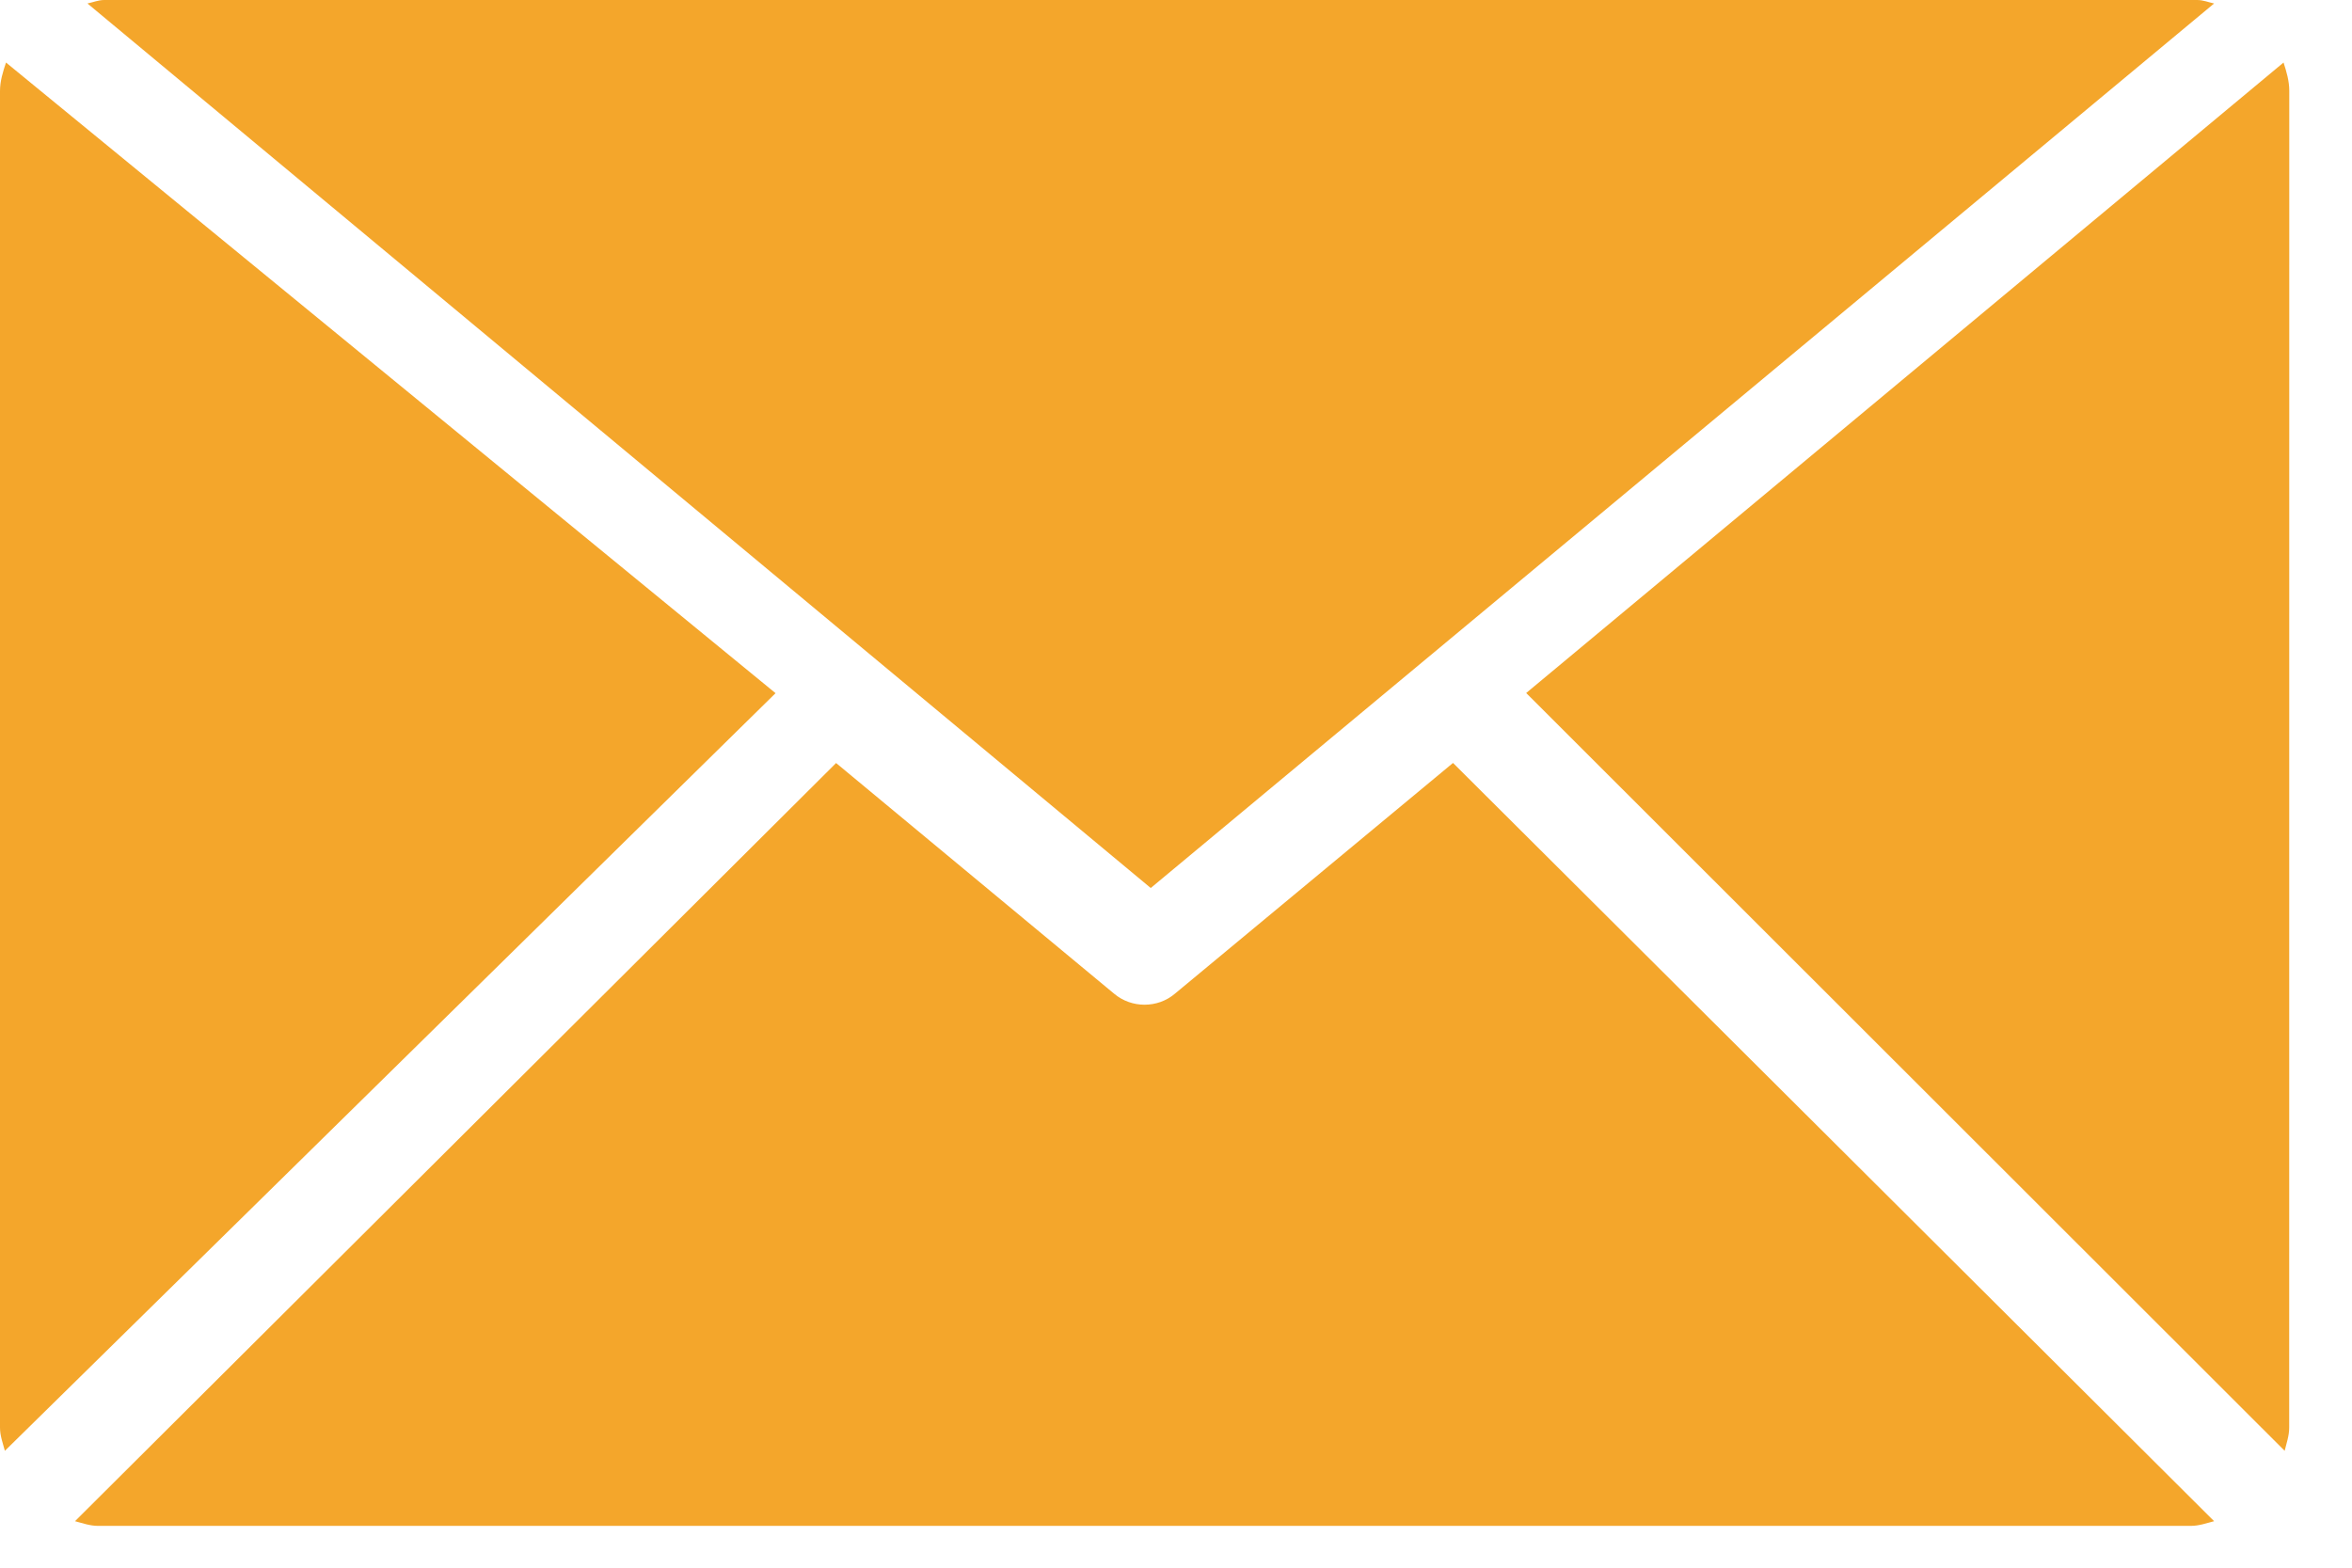
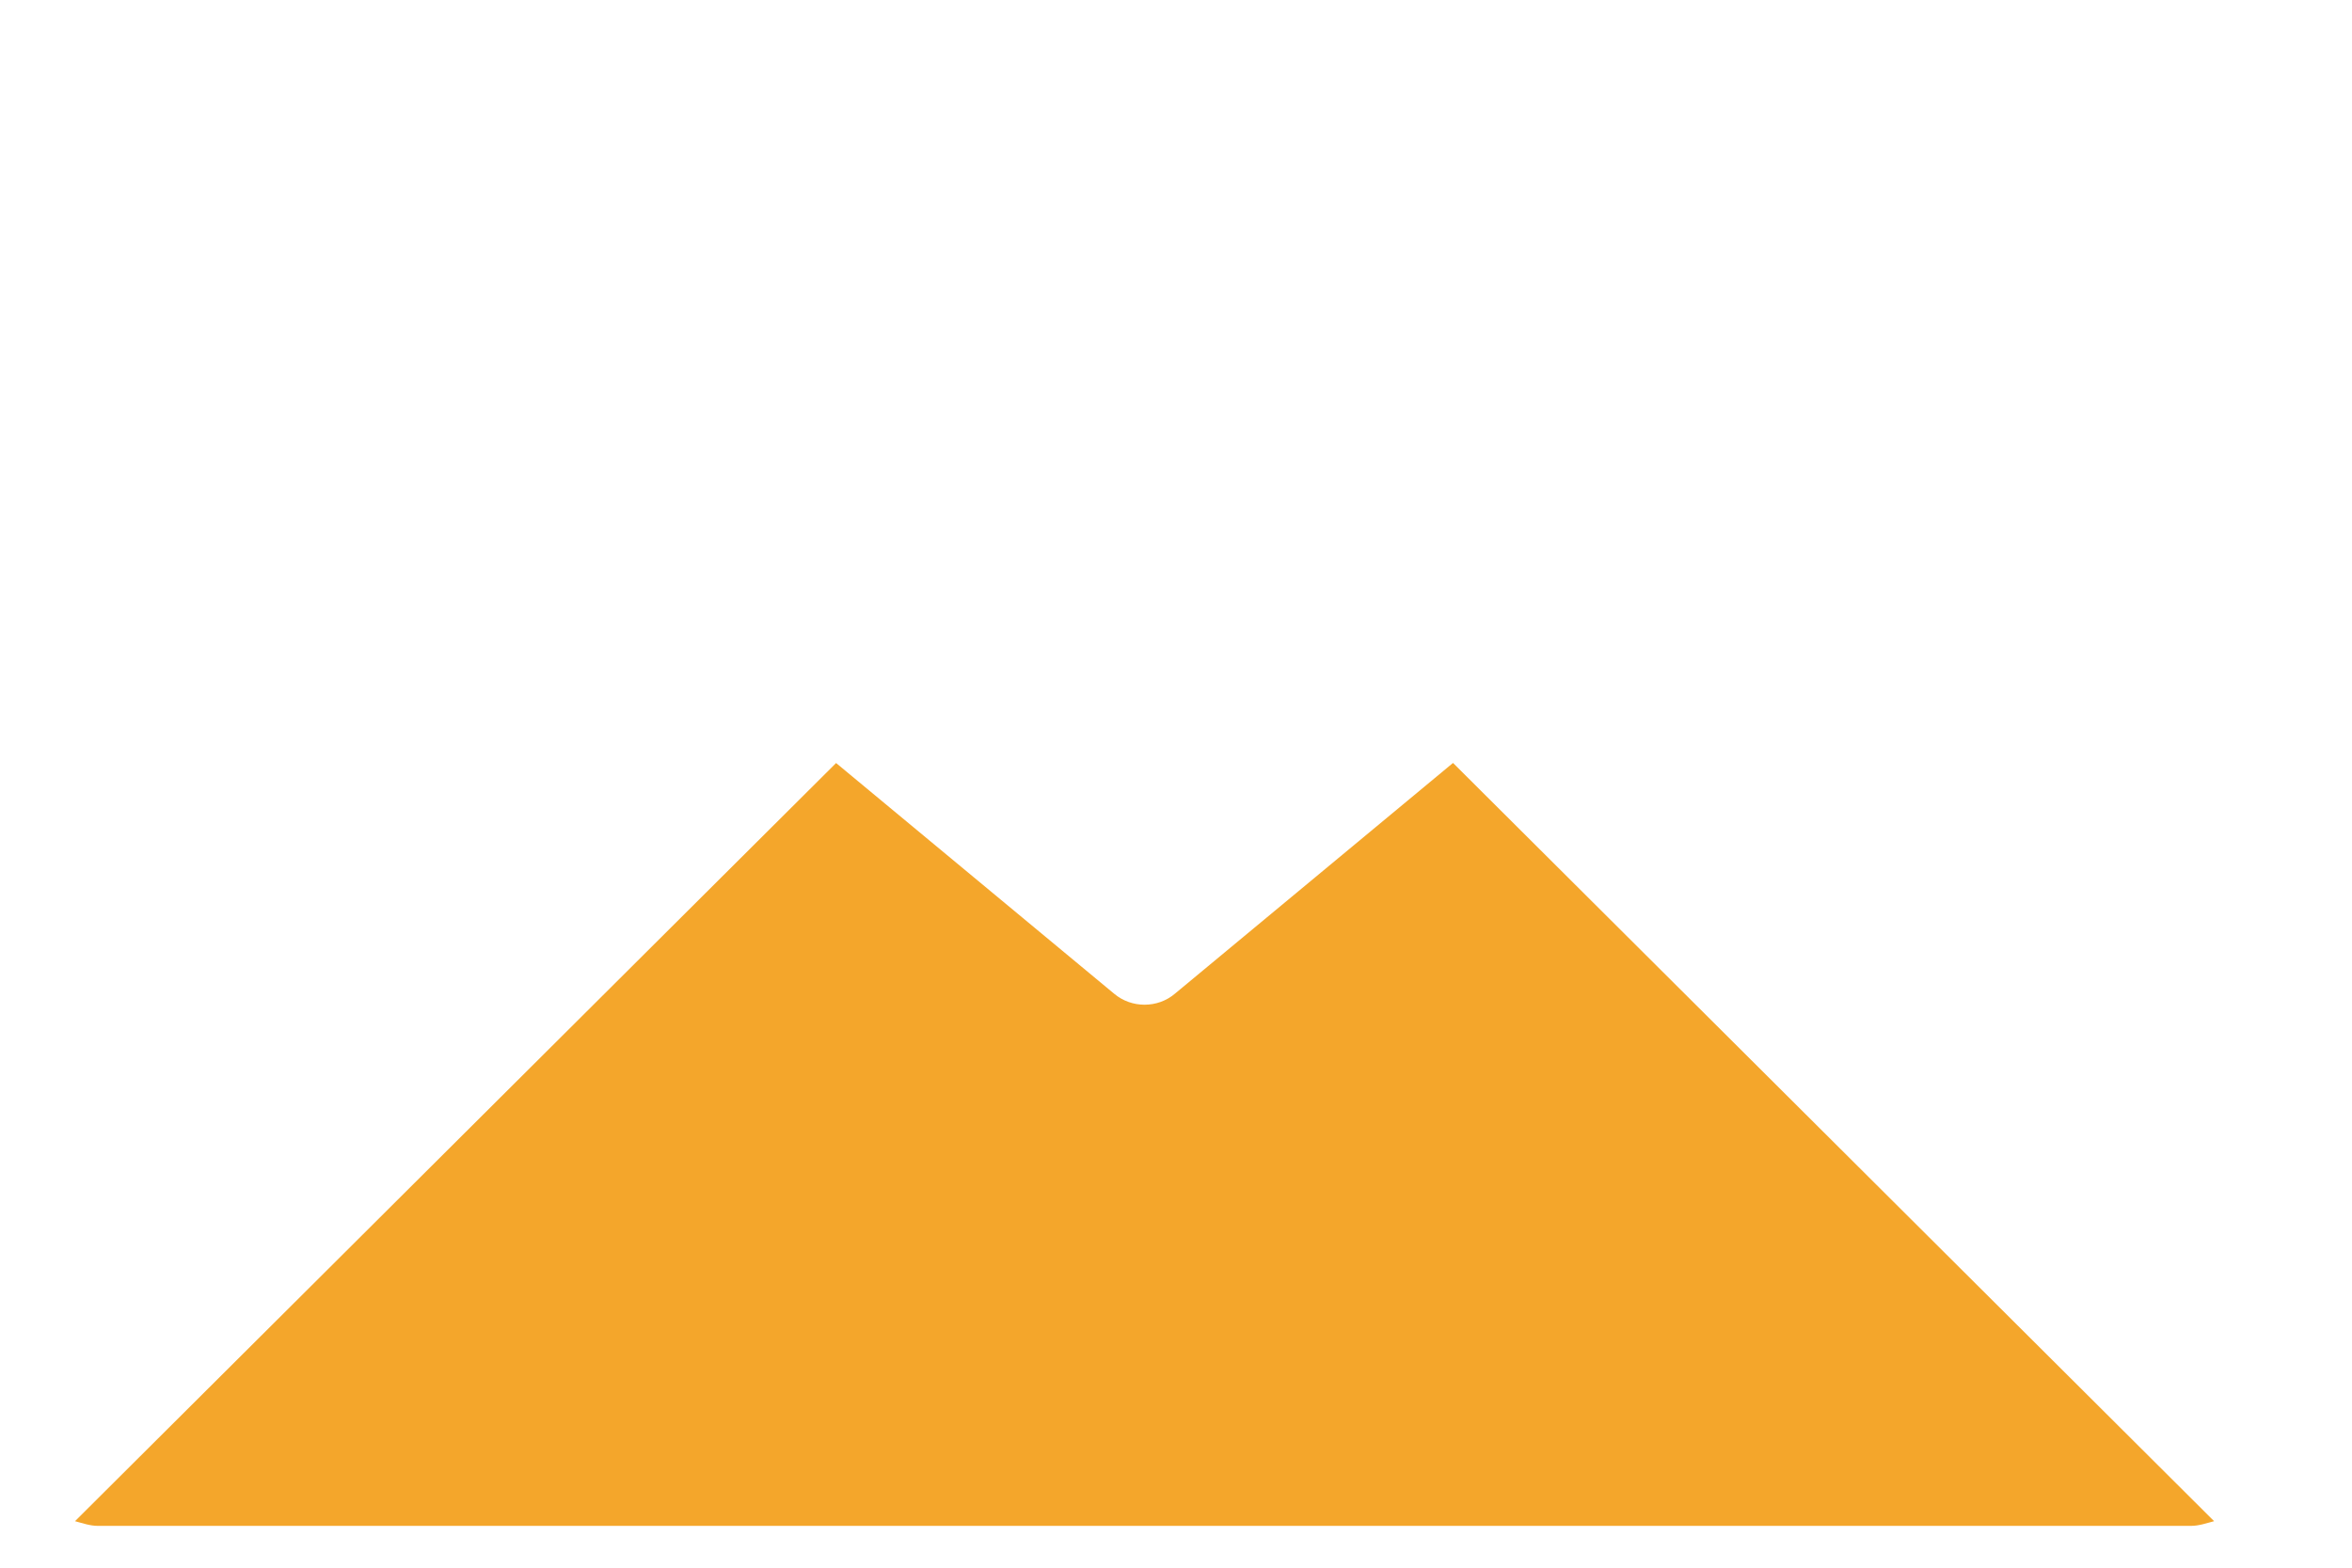
<svg xmlns="http://www.w3.org/2000/svg" fill="none" height="18" viewBox="0 0 27 18" width="27">
  <g fill="#f4a62b">
-     <path d="m13.21 10.196 12.207-10.156c-.065-.014-.125-.04-.194-.04h-24.026c-.067 0-.128.026-.193.04z" />
-     <path d="m26.28 1.044c0-.115-.032-.222-.066-.326l-8.694 7.239 8.707 8.701c.021-.088.052-.172.052-.266z" />
-     <path d="m.069.718c-.035.106-.069.211-.069.328v15.345c0 .095.033.18.056.267l8.847-8.699z" />
    <path d="m16.68 8.76-3.192 2.649c-.1.085-.224.127-.35.127-.124 0-.248-.042-.349-.127l-3.191-2.648-8.737 8.705c.087.023.172.054.265.054h24.023c.095 0 .18-.031.268-.054z" />
  </g>
</svg>